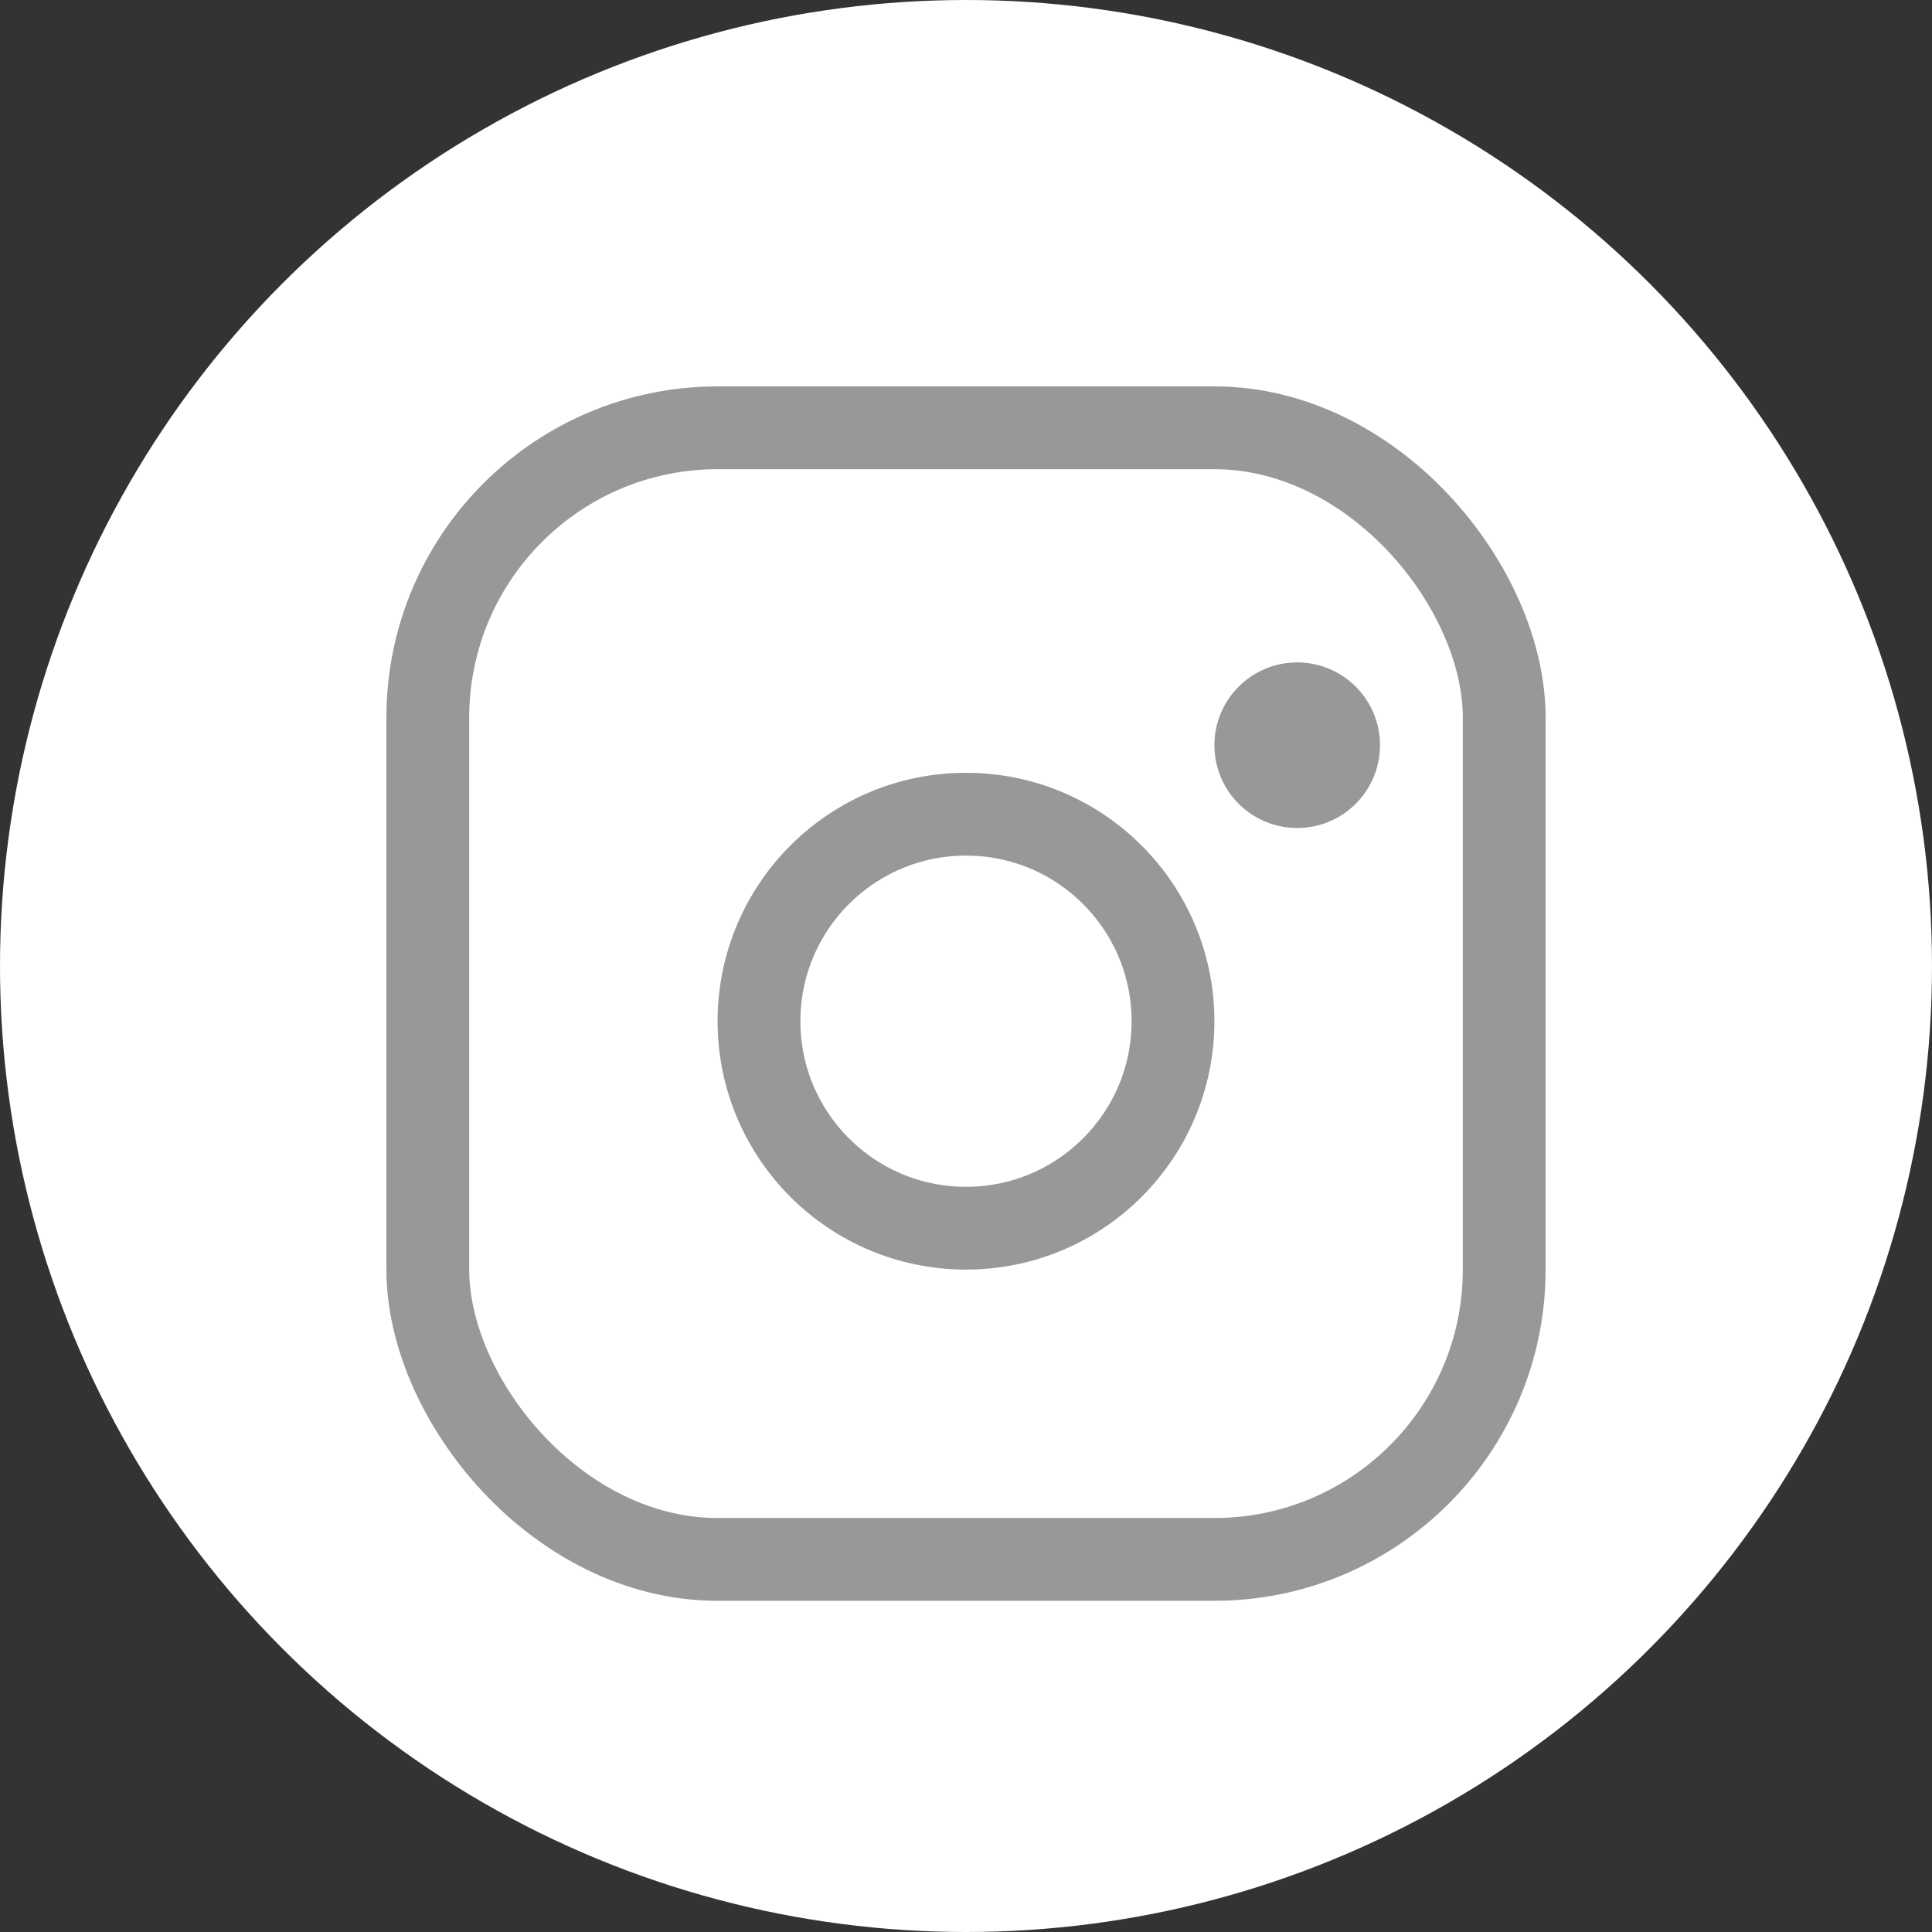
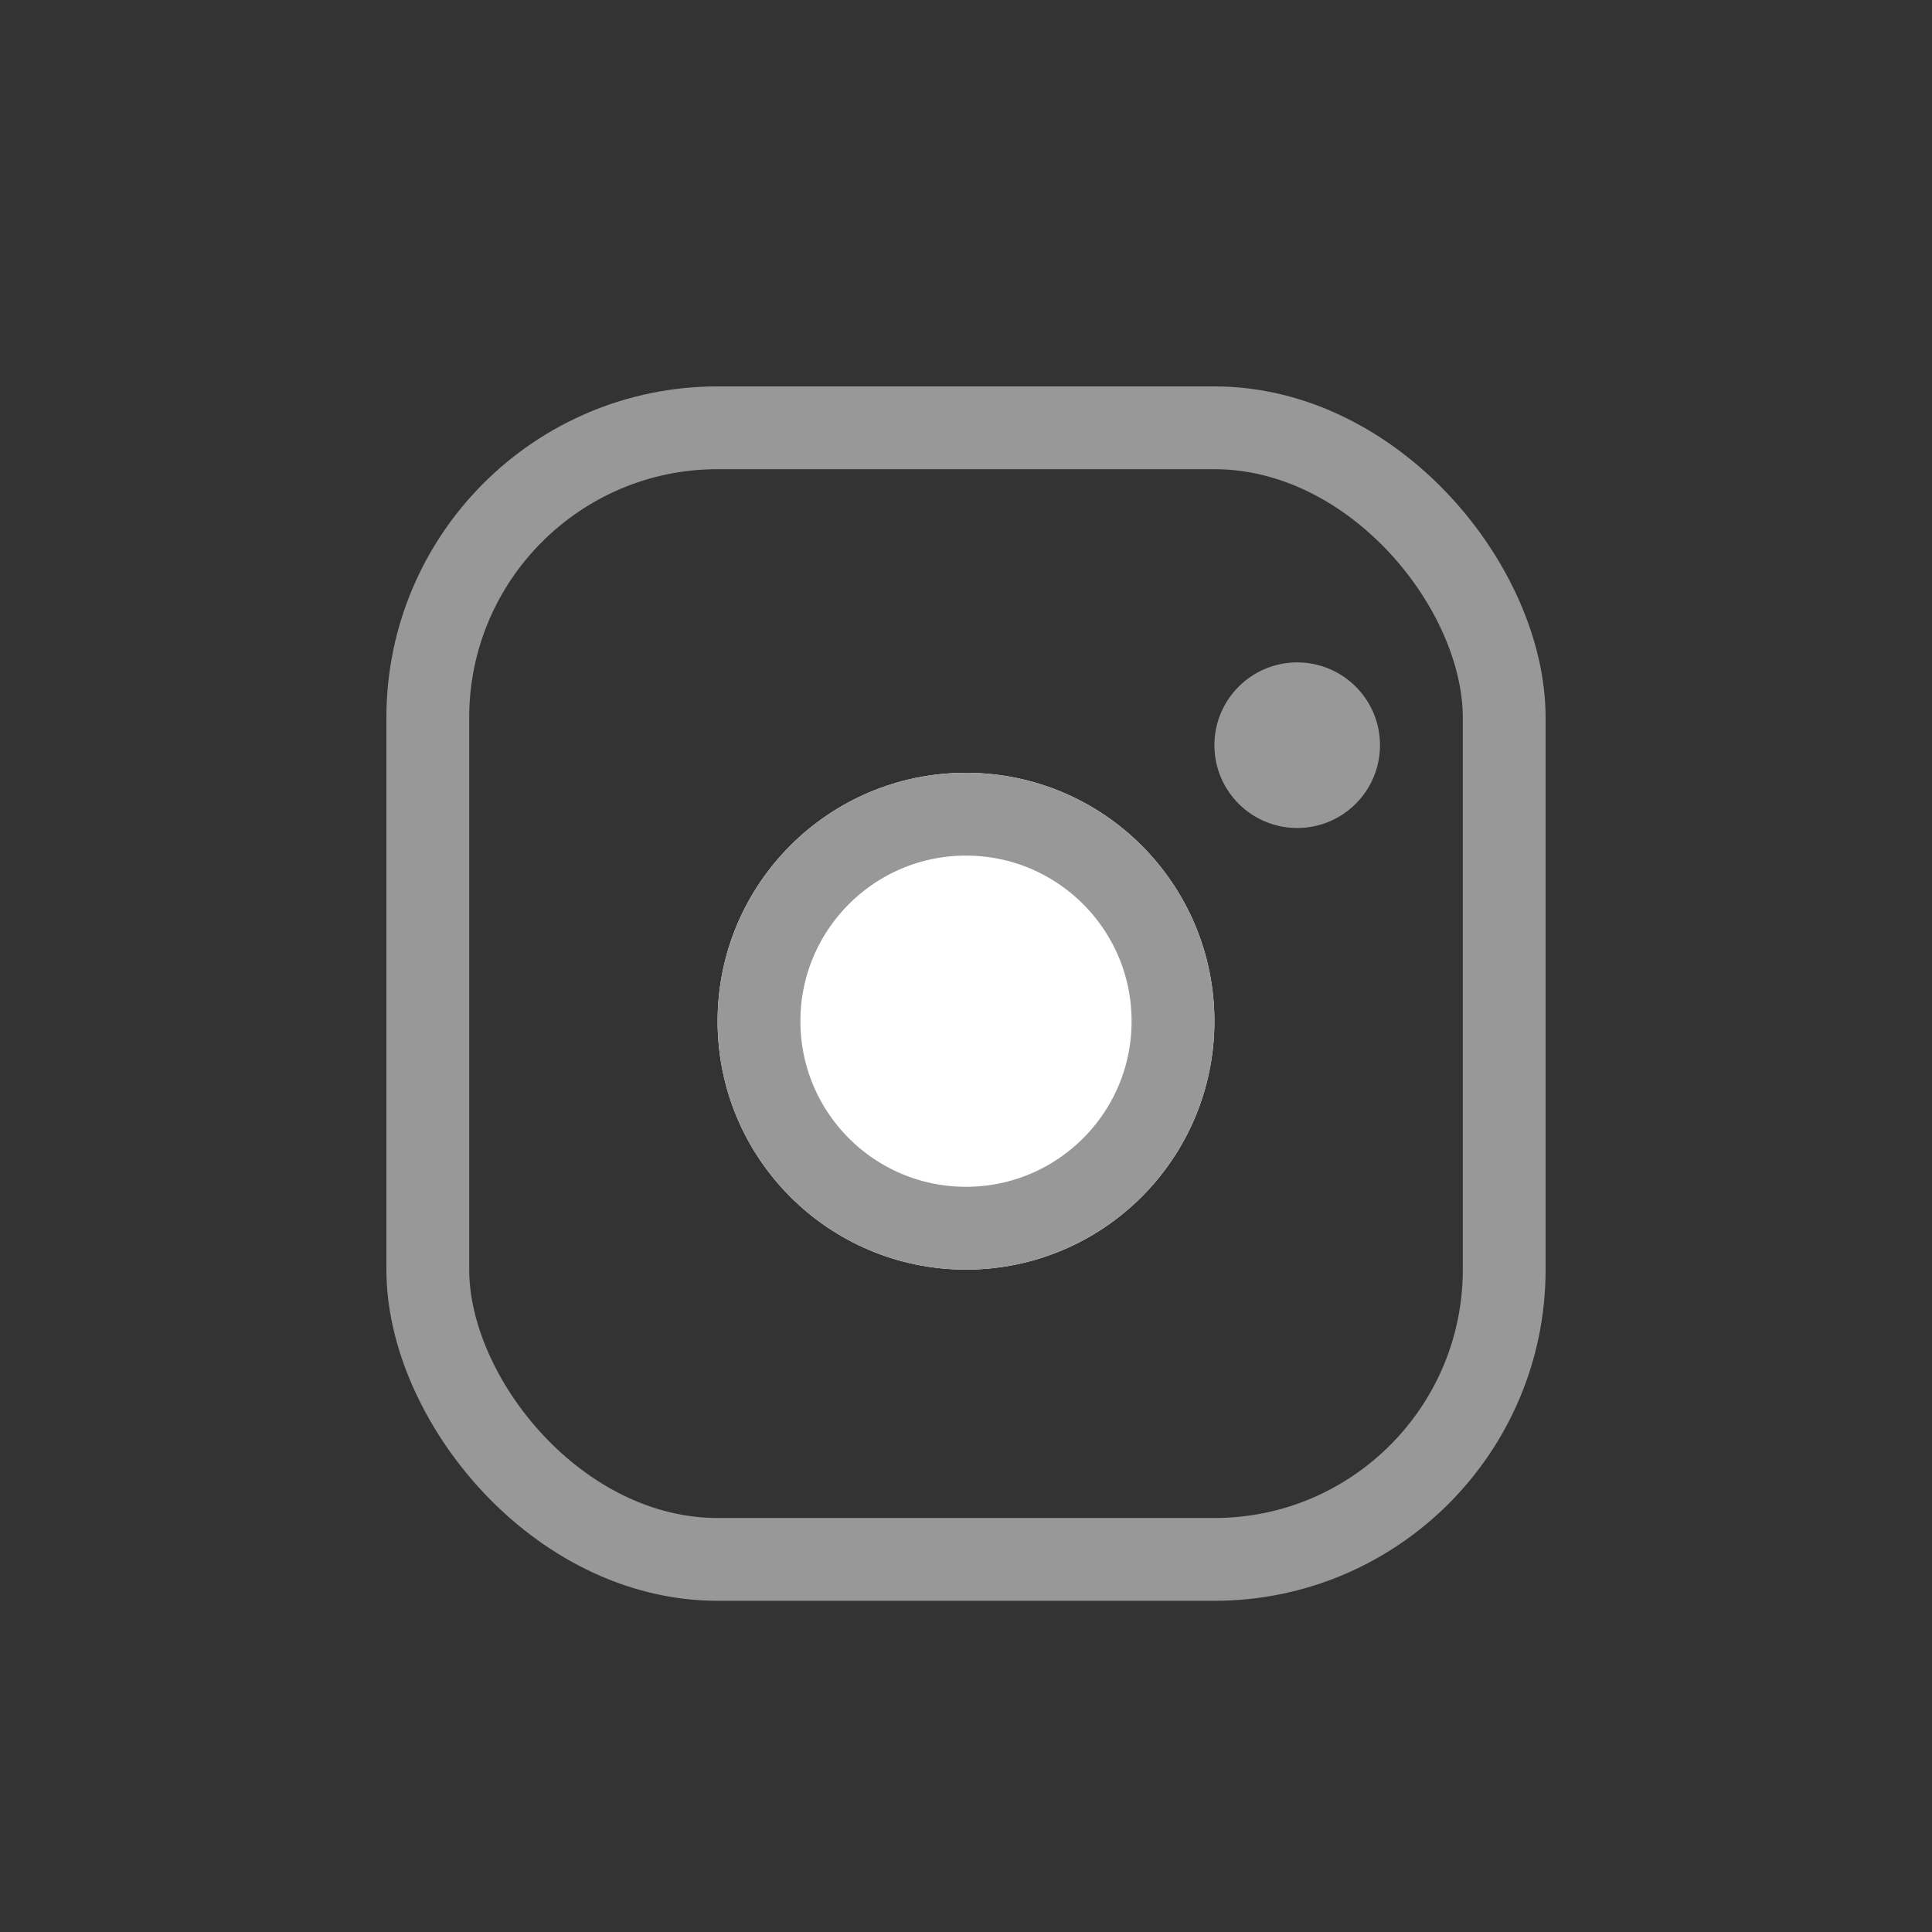
<svg xmlns="http://www.w3.org/2000/svg" width="35" height="35" viewBox="0 0 35 35">
  <rect x="0" y="0" width="35" height="35" fill="#333333" stroke="none" />
  <g id="グループ_94622" data-name="グループ 94622" transform="translate(-0.406 -0.086)">
-     <circle id="楕円形_2432" data-name="楕円形 2432" cx="17.5" cy="17.5" r="17.5" transform="translate(0.406 0.086)" fill="#fff" />
    <g id="グループ_94621" data-name="グループ 94621" transform="translate(7.387 7.387)">
      <g id="長方形_32619" data-name="長方形 32619" transform="translate(0.019 -0.301)" fill="none" stroke="#989898" stroke-width="1.5">
        <rect width="21" height="22" rx="6" stroke="none" />
        <rect x="0.75" y="0.75" width="19.5" height="20.5" rx="5.25" fill="none" />
      </g>
      <g id="楕円形_2434" data-name="楕円形 2434" transform="translate(6.019 6.699)" fill="#fff" stroke="#989898" stroke-width="1.5">
        <circle cx="4.5" cy="4.5" r="4.5" stroke="none" />
        <circle cx="4.5" cy="4.5" r="3.75" fill="none" />
      </g>
      <circle id="楕円形_2435" data-name="楕円形 2435" cx="1.5" cy="1.5" r="1.5" transform="translate(15.019 4.699)" fill="#989898" />
    </g>
  </g>
</svg>